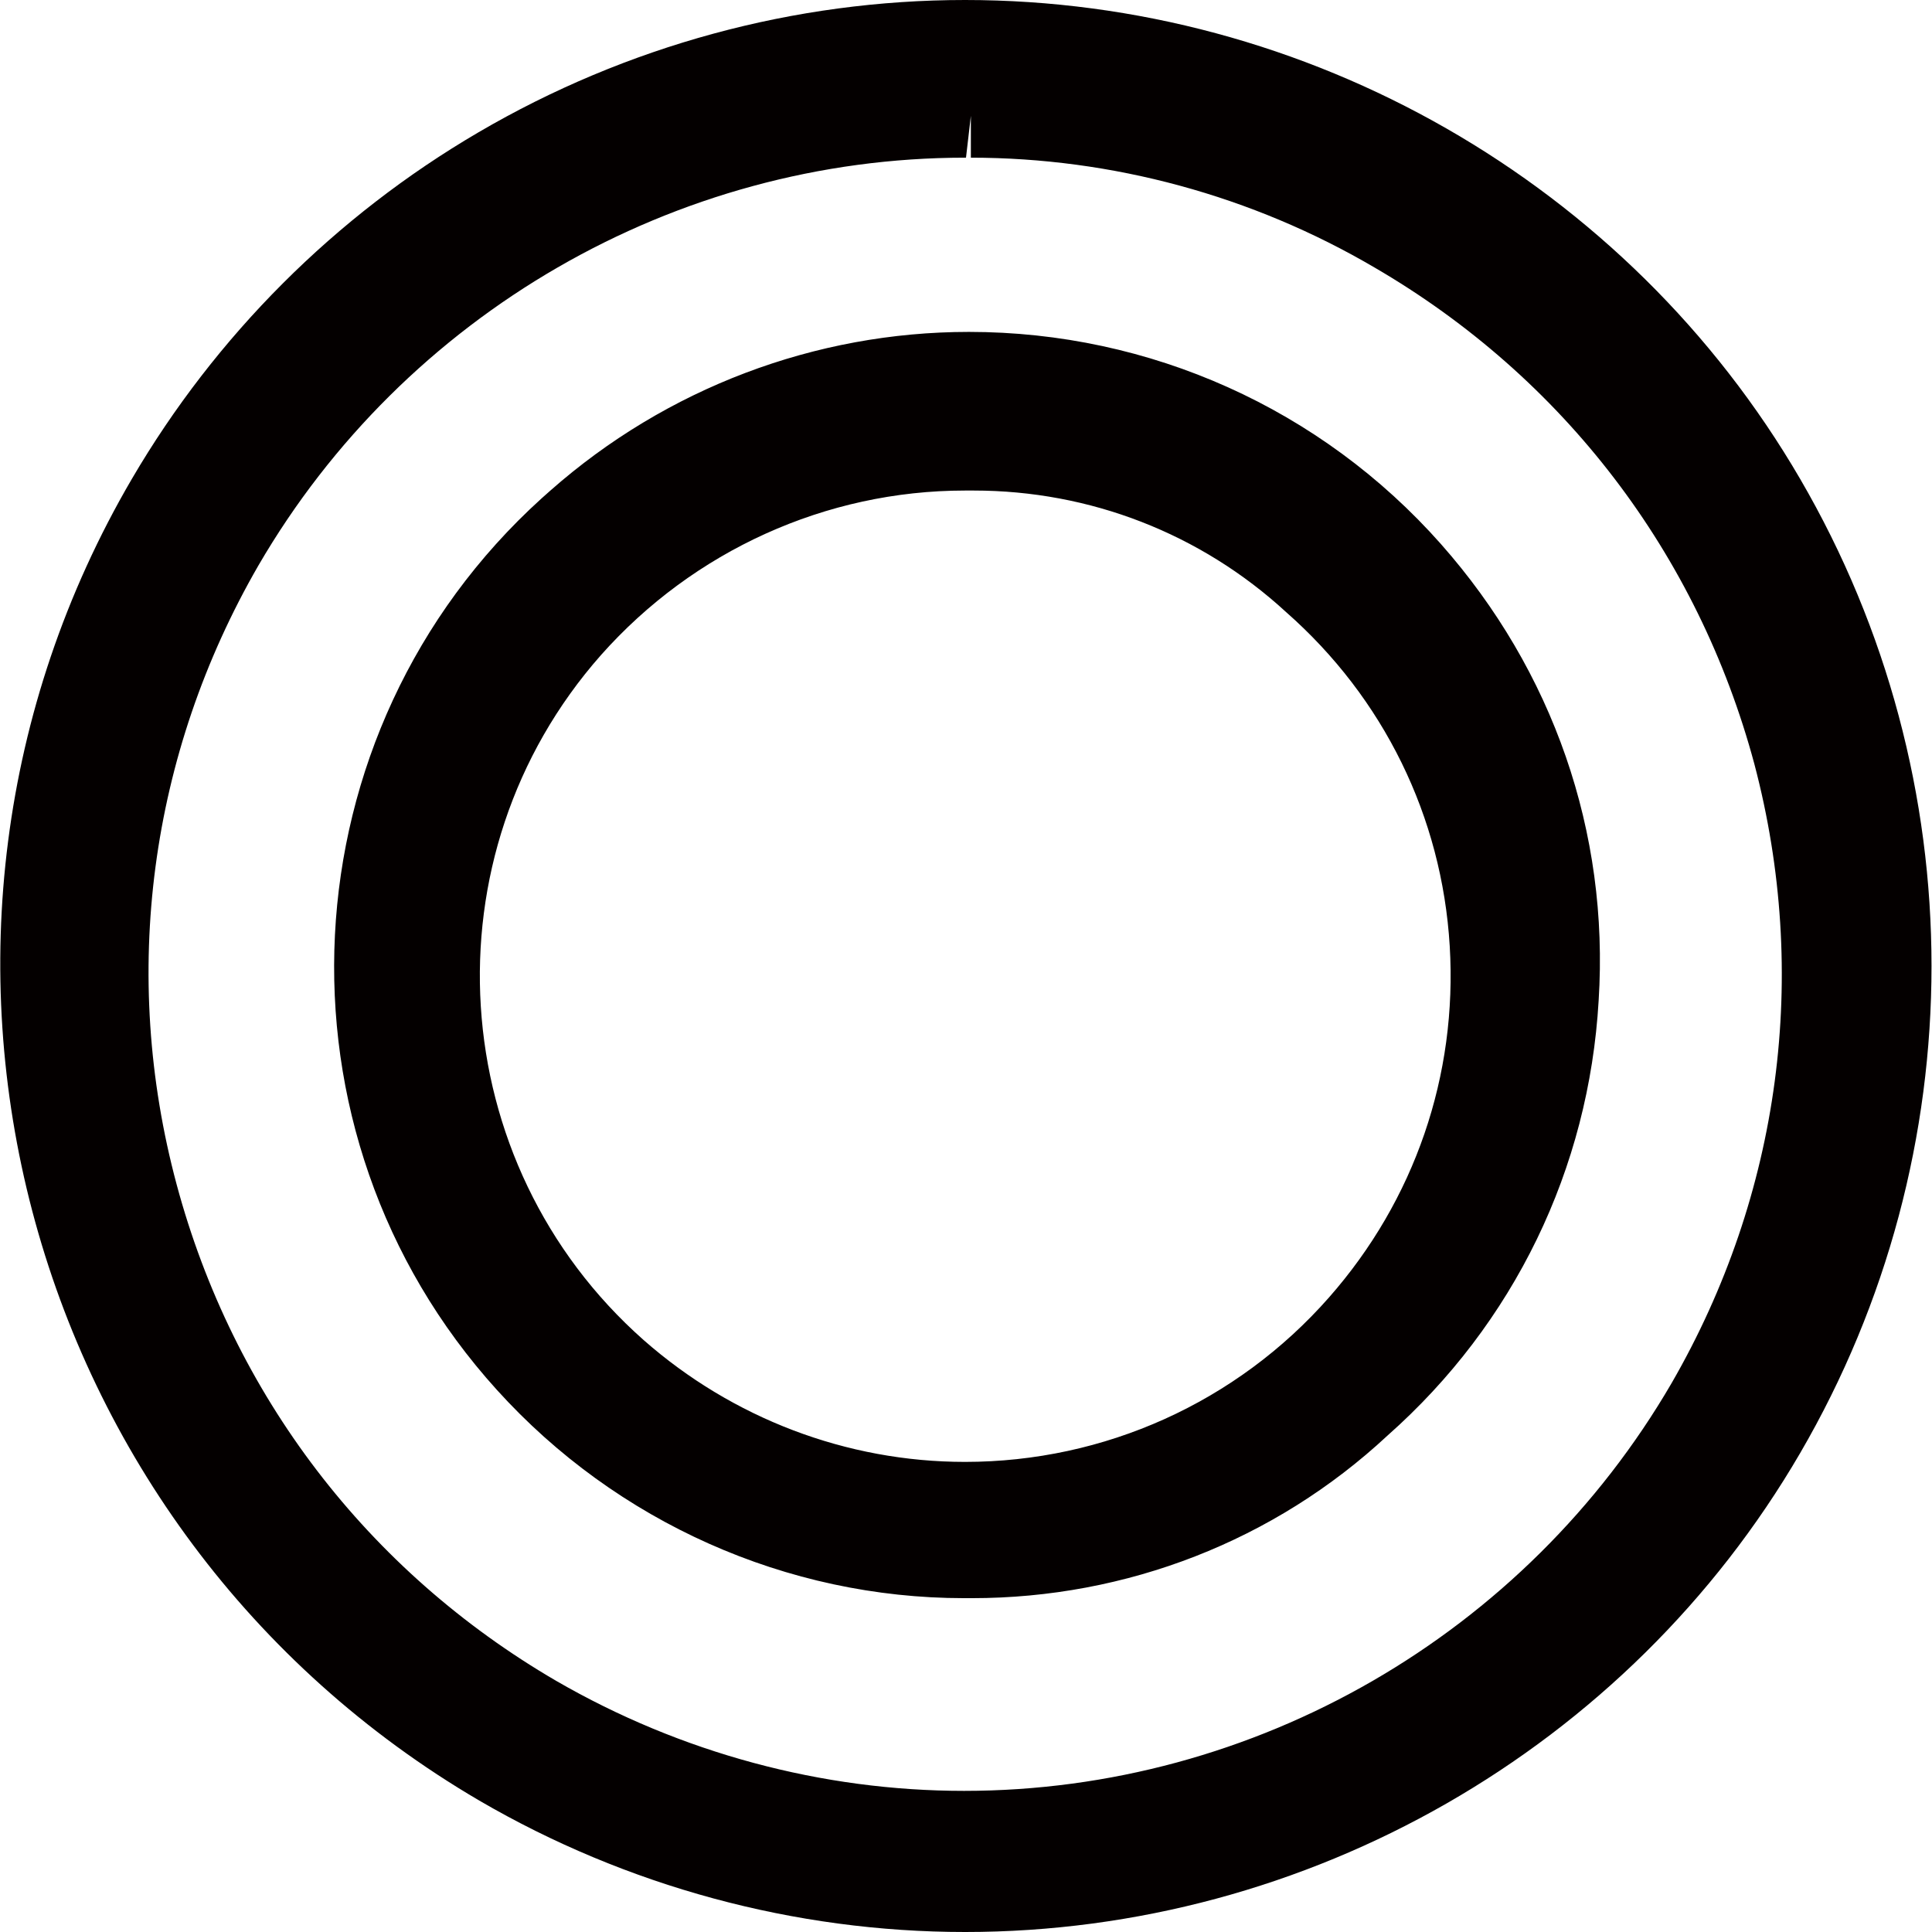
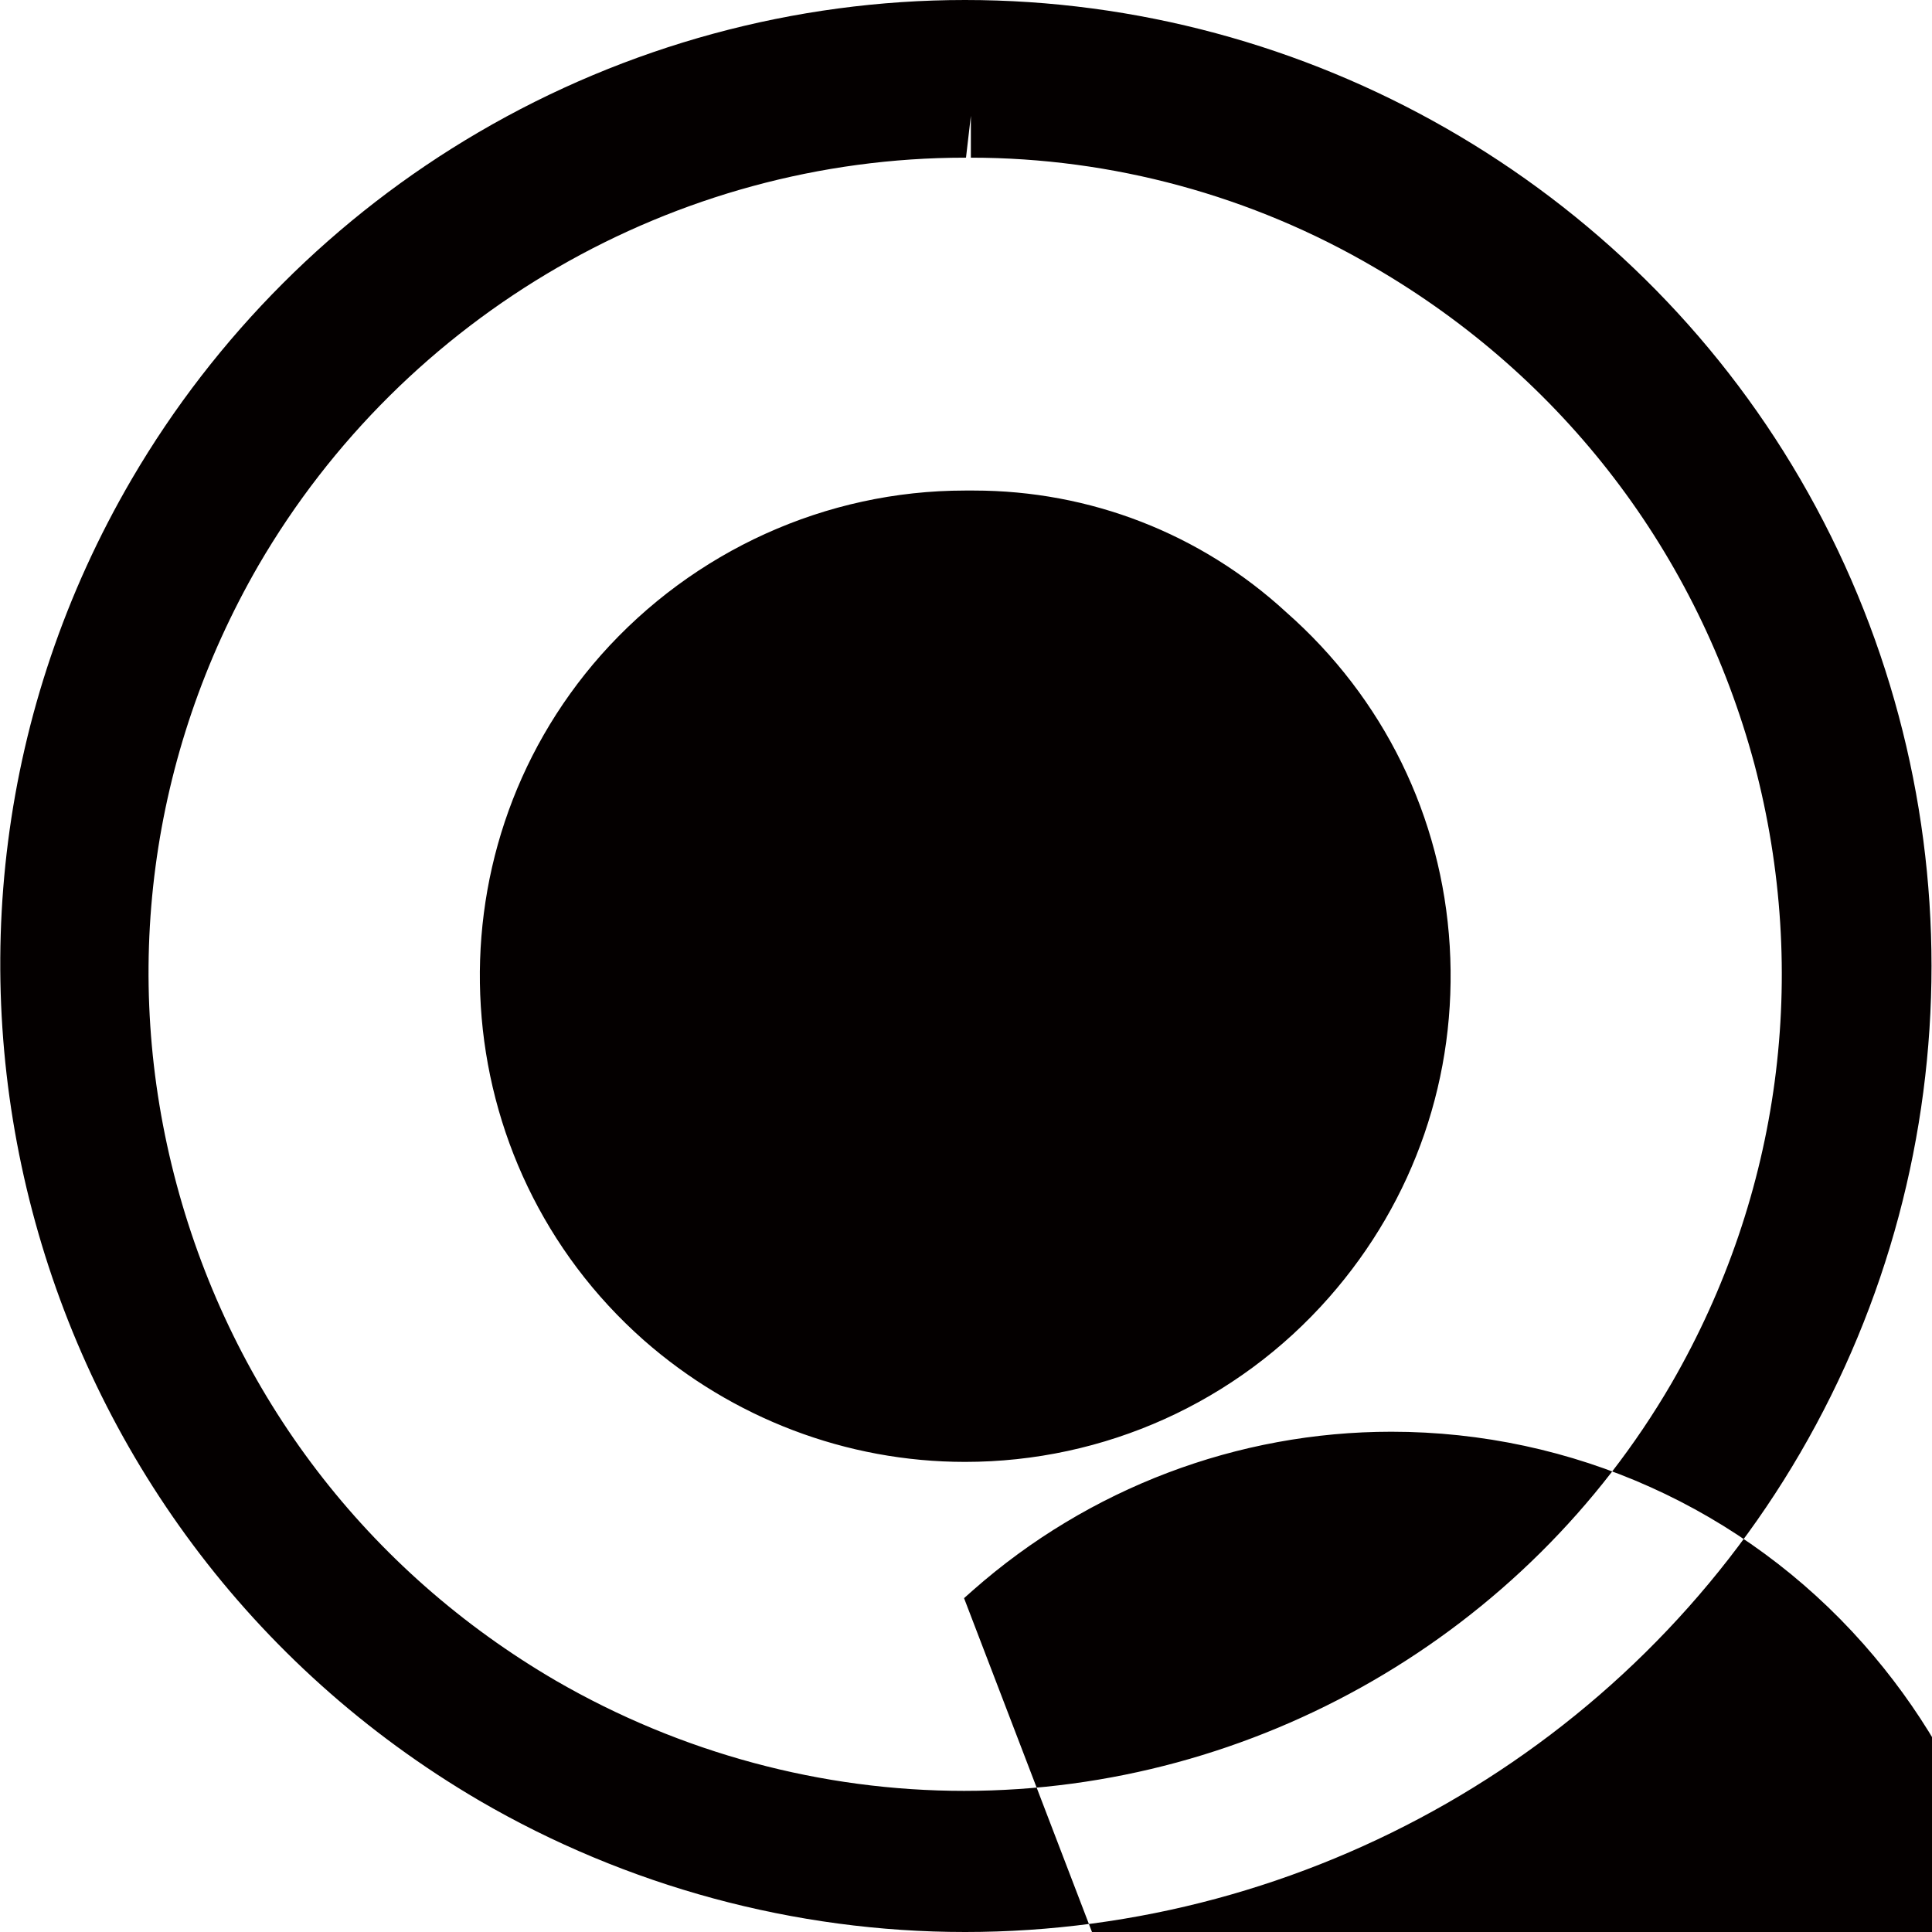
<svg xmlns="http://www.w3.org/2000/svg" id="_レイヤー_2" data-name="レイヤー 2" width="7mm" height="7mm" viewBox="0 0 19.84 19.85">
  <defs>
    <style>
      .cls-1 {
        fill: #040000;
        fill-rule: evenodd;
        stroke-width: 0px;
      }
    </style>
  </defs>
  <g id="_レイヤー_1-2" data-name="レイヤー 1">
-     <path class="cls-1" d="m9.91,19.85c-1.75,0-3.48-.47-4.99-1.35C.19,15.73-1.41,9.64,1.35,4.92c.86-1.47,2.09-2.7,3.56-3.56,1.52-.89,3.25-1.36,5-1.36,3.52,0,6.81,1.88,8.58,4.92,1.8,3.09,1.8,6.92,0,10.01-1.77,3.04-5.06,4.92-8.58,4.92h0Zm0-18.23c-2.98,0-5.76,1.61-7.26,4.19-1.12,1.94-1.42,4.2-.84,6.36.58,2.16,1.96,3.97,3.9,5.1,1.28.74,2.73,1.13,4.19,1.13,2.99,0,5.77-1.61,7.27-4.19,1.12-1.94,1.42-4.2.85-6.36-.58-2.16-1.96-3.97-3.9-5.1-1.26-.74-2.7-1.13-4.15-1.13v-.43l-.05.43Zm-.01,14.8c-1.82,0-3.57-.78-4.8-2.14-2.4-2.65-2.19-6.76.46-9.16l.09-.08c1.19-1.05,2.72-1.63,4.3-1.63,1.86,0,3.62.79,4.85,2.18,1.15,1.3,1.73,2.96,1.62,4.69-.1,1.73-.87,3.32-2.17,4.47-1.16,1.08-2.68,1.67-4.27,1.67h-.09Zm.01-11.38c-1.43,0-2.79.62-3.74,1.69-1.82,2.06-1.62,5.22.44,7.04.91.8,2.08,1.25,3.3,1.25,1.43,0,2.79-.61,3.74-1.69.88-1,1.32-2.28,1.24-3.61-.08-1.33-.68-2.55-1.68-3.43-.88-.81-2.02-1.25-3.21-1.25h-.09Z" />
+     <path class="cls-1" d="m9.91,19.85c-1.75,0-3.48-.47-4.99-1.35C.19,15.73-1.41,9.64,1.35,4.92c.86-1.47,2.09-2.7,3.56-3.56,1.52-.89,3.25-1.36,5-1.36,3.52,0,6.81,1.88,8.58,4.92,1.8,3.09,1.8,6.92,0,10.01-1.77,3.04-5.06,4.92-8.58,4.92h0Zm0-18.23c-2.98,0-5.76,1.61-7.26,4.19-1.12,1.94-1.42,4.2-.84,6.36.58,2.16,1.96,3.97,3.9,5.1,1.28.74,2.73,1.13,4.19,1.13,2.99,0,5.77-1.61,7.27-4.19,1.12-1.94,1.42-4.2.85-6.36-.58-2.16-1.96-3.97-3.9-5.1-1.26-.74-2.7-1.13-4.15-1.13v-.43l-.05.43Zm-.01,14.8l.09-.08c1.19-1.05,2.72-1.63,4.3-1.63,1.86,0,3.62.79,4.85,2.18,1.15,1.3,1.73,2.96,1.62,4.69-.1,1.73-.87,3.32-2.17,4.47-1.16,1.08-2.68,1.67-4.27,1.67h-.09Zm.01-11.38c-1.43,0-2.79.62-3.74,1.69-1.82,2.06-1.62,5.22.44,7.04.91.8,2.08,1.25,3.3,1.25,1.43,0,2.79-.61,3.74-1.69.88-1,1.32-2.28,1.24-3.61-.08-1.33-.68-2.55-1.68-3.43-.88-.81-2.02-1.25-3.21-1.25h-.09Z" />
  </g>
</svg>